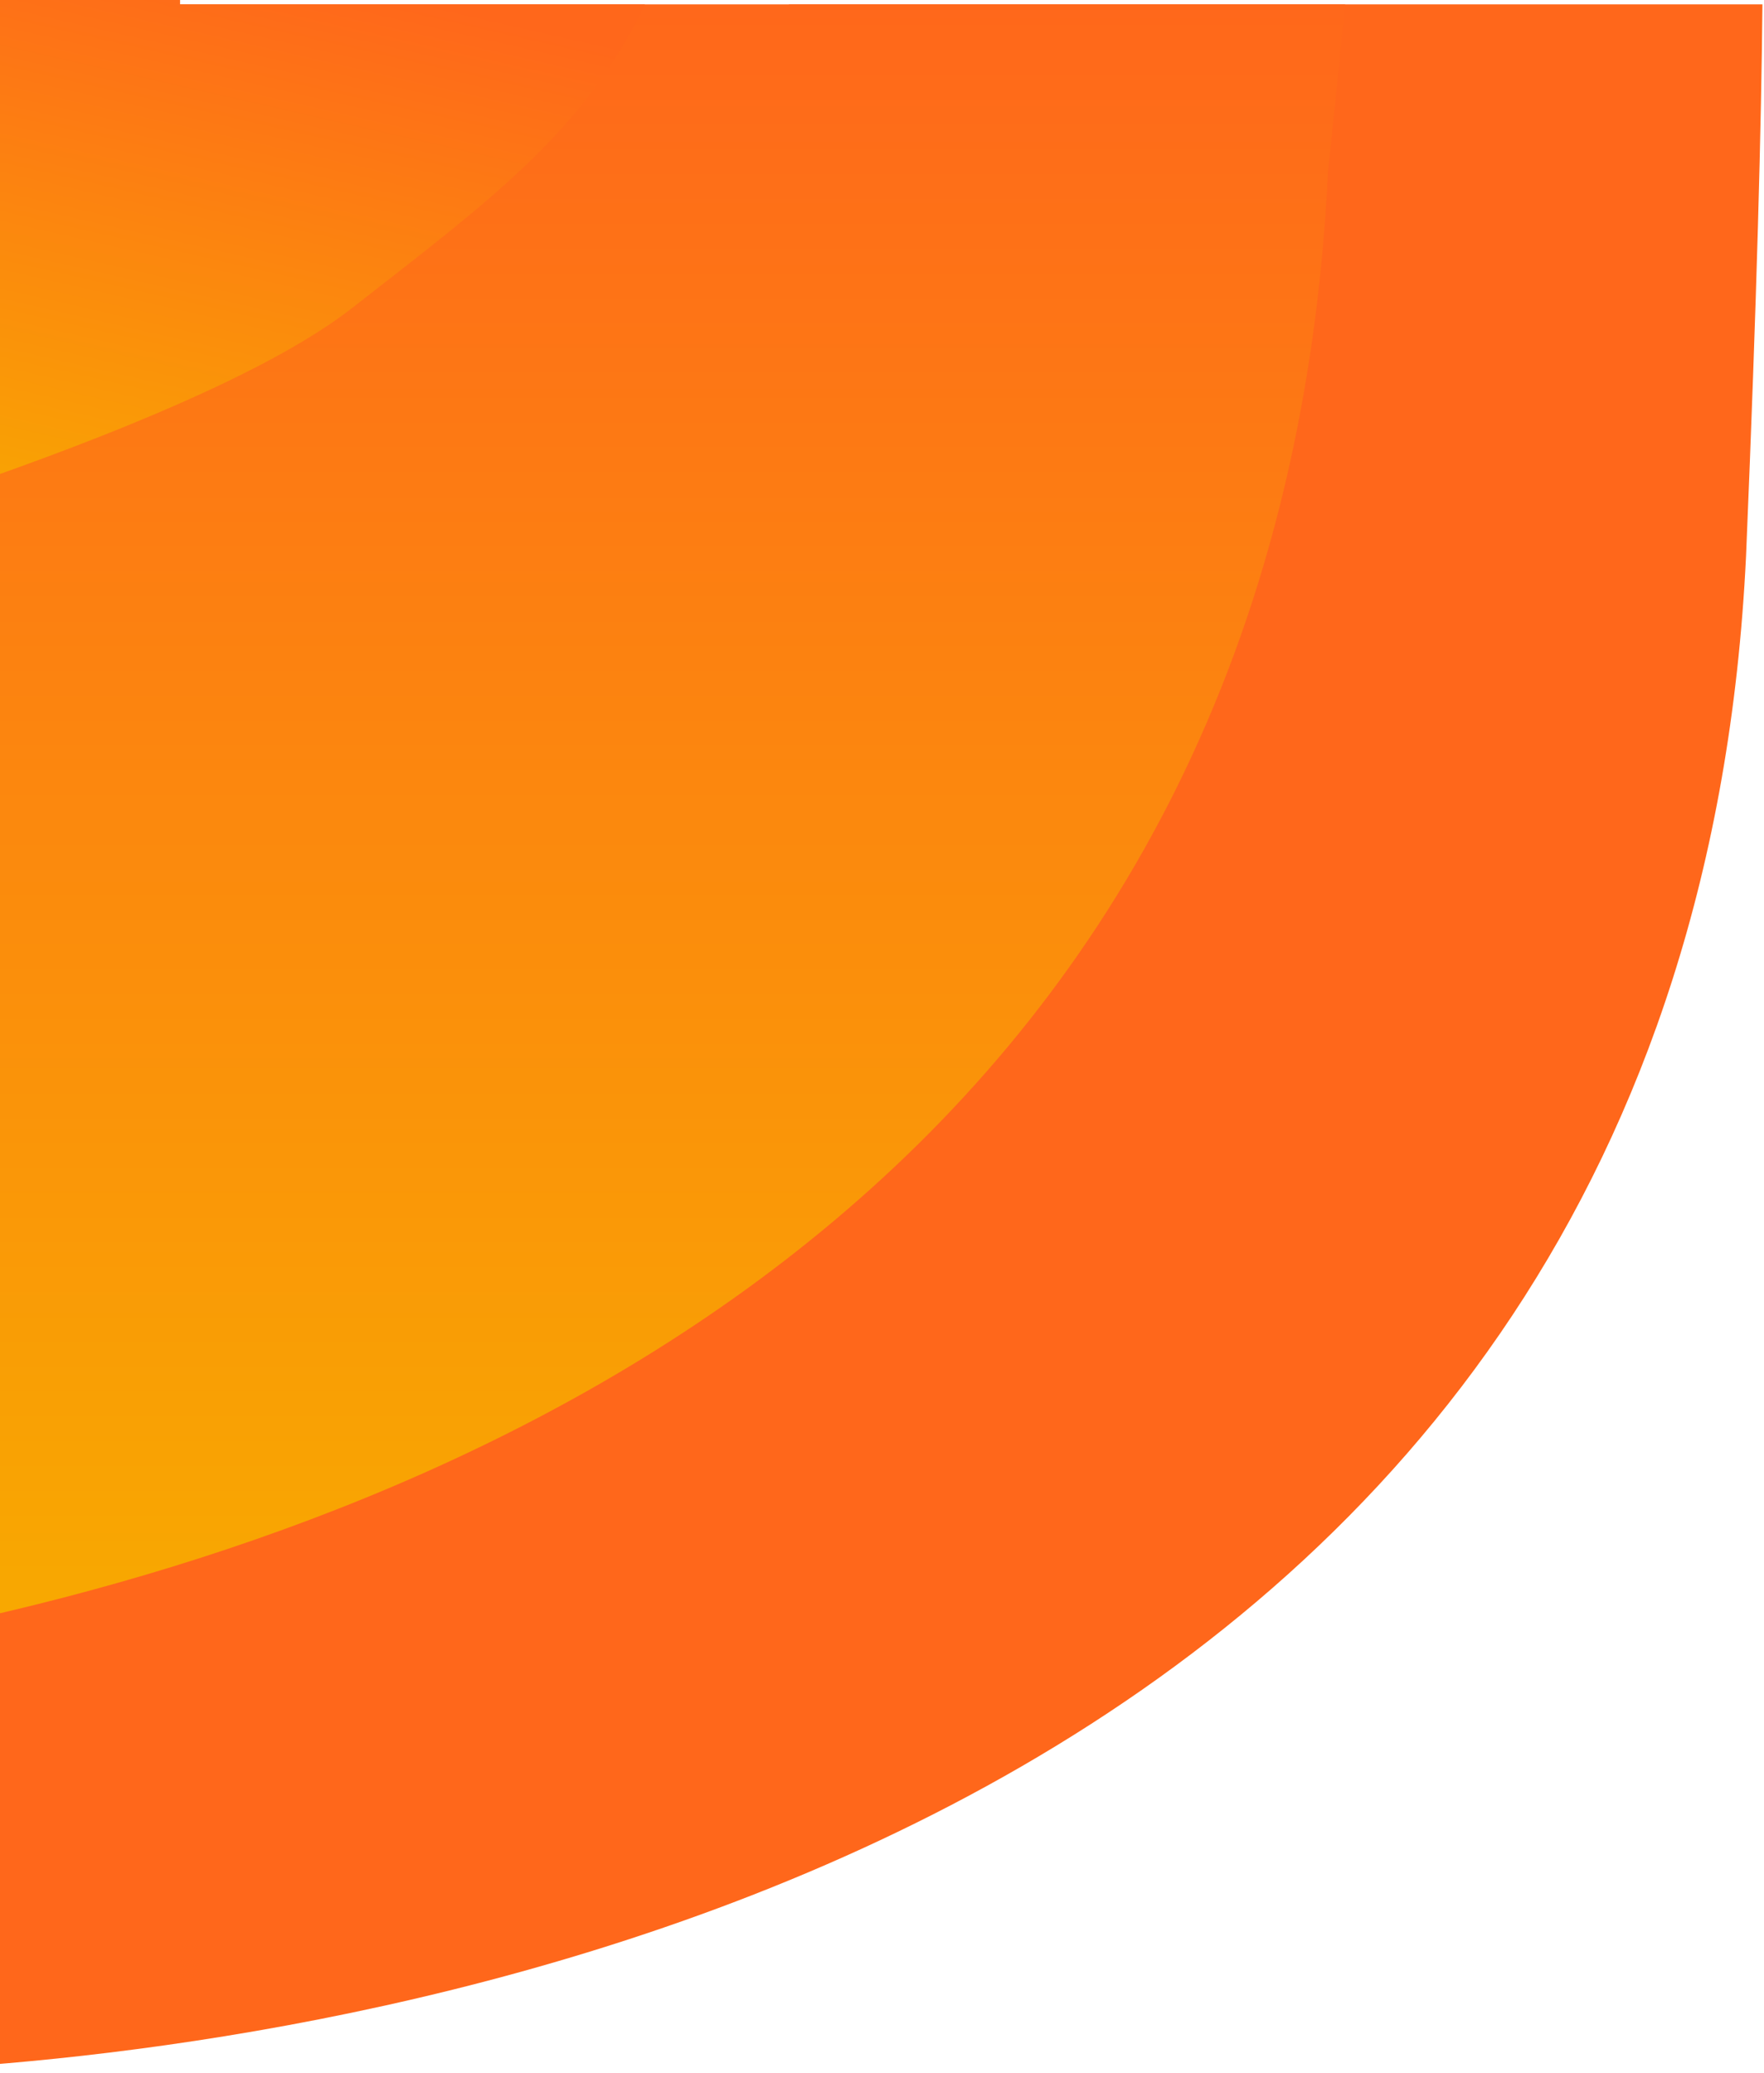
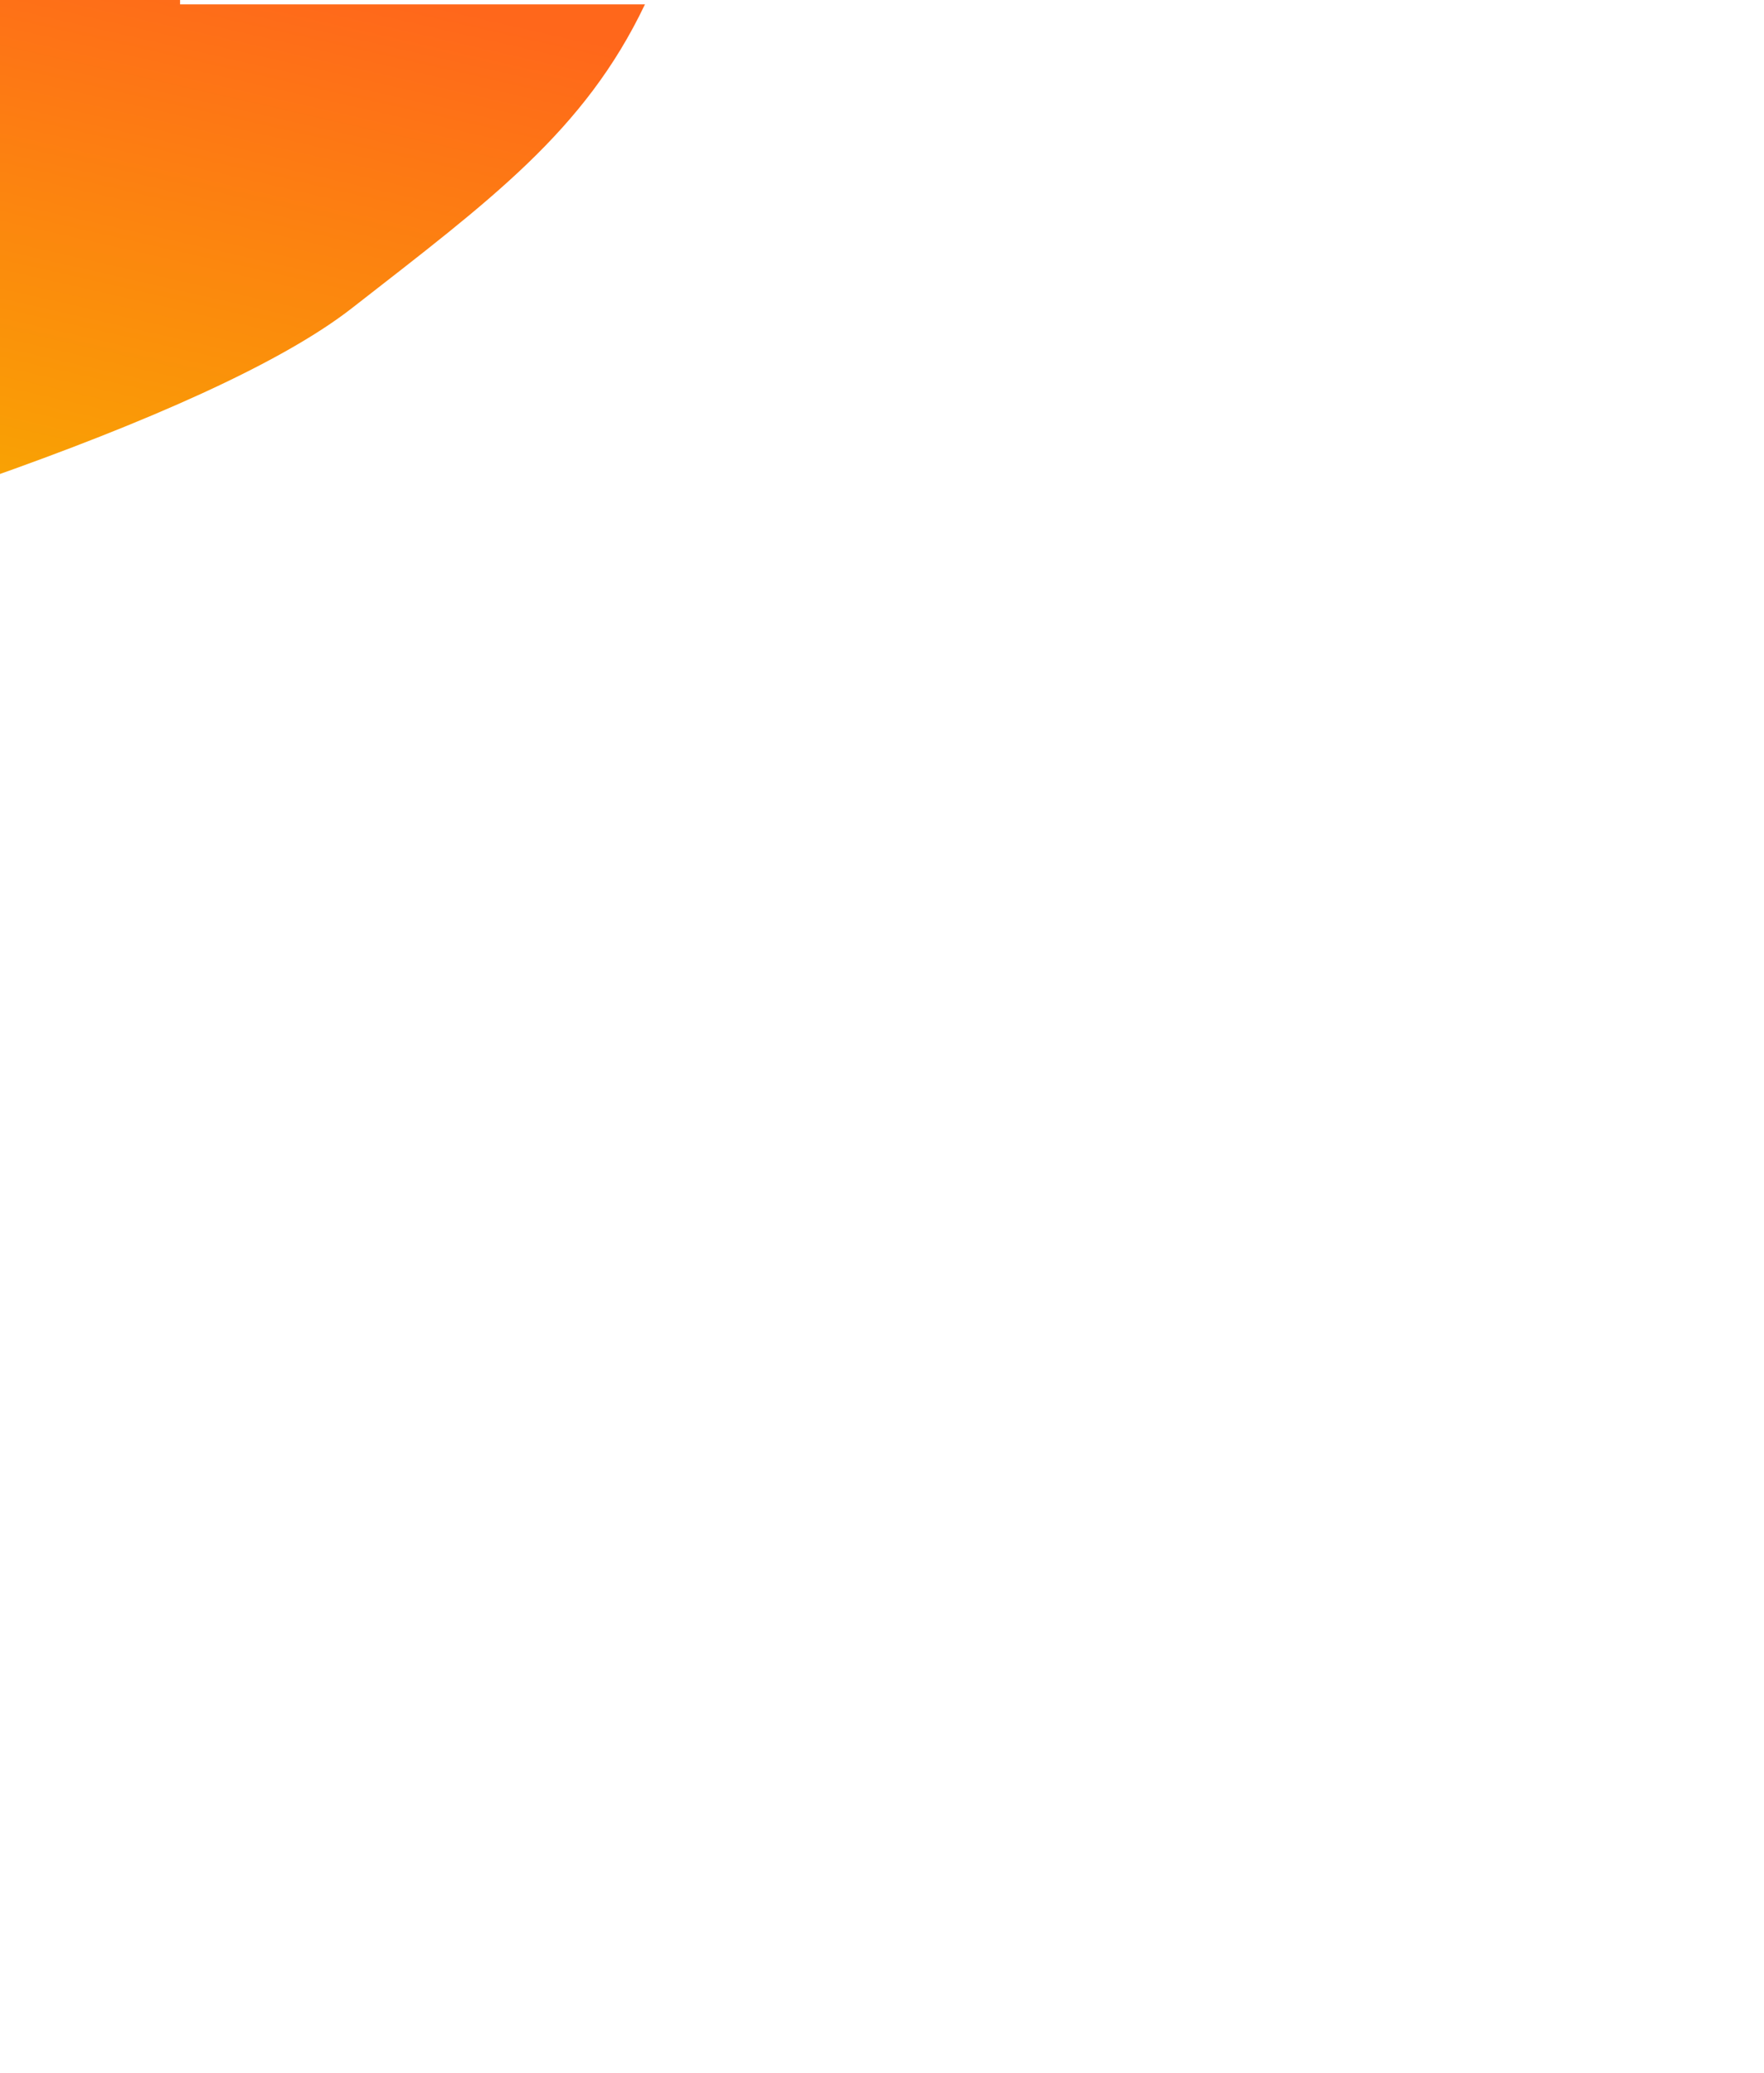
<svg xmlns="http://www.w3.org/2000/svg" xmlns:xlink="http://www.w3.org/1999/xlink" width="720" height="846" viewBox="0 0 1440 1692">
  <defs>
-     <path id="a" d="M1438.72 3.58c-.88 95.45-4.46 237.93-13.38 450.42-49.2 1022.73-1048.46 1201.18-1437.59 1231.85V9.58h656.31v-6z" />
-     <path id="b" d="M-10-888.57V3.58h1108.1c-4.3 43.02-8.94 88.42-13.99 136.32-38.03 790.48-643.6 1076.59-1096.36 1179.93V-888.55l2.25-.02z" />
    <path id="d" d="M-2601.74-1417.77h46.74v60.04zm2748.74 0v52.77H-12.25v-52.77zM147 3.58h379.48C477.02 107.36 400 163.59 287.4 251.47c-58.36 45.55-168.08 93.52-299.66 139.82V-9H147z" />
    <linearGradient id="c" x1="543.5" x2="543.5" y1="1349" y2="-10" gradientUnits="userSpaceOnUse">
      <stop offset="0" stop-color="#f8aa00" />
      <stop offset="1" stop-color="#ff671b" />
    </linearGradient>
    <linearGradient id="e" x1="207.8" x2="323.2" y1="501.35" y2="-4.35" gradientUnits="userSpaceOnUse">
      <stop offset="0" stop-color="#f8aa00" />
      <stop offset="1" stop-color="#ff671b" />
    </linearGradient>
  </defs>
  <g>
    <use fill="#ff671b" xlink:href="#a" />
  </g>
  <g>
    <use fill="url(#c)" xlink:href="#b" />
  </g>
  <g>
    <use fill="url(#e)" xlink:href="#d" />
  </g>
</svg>